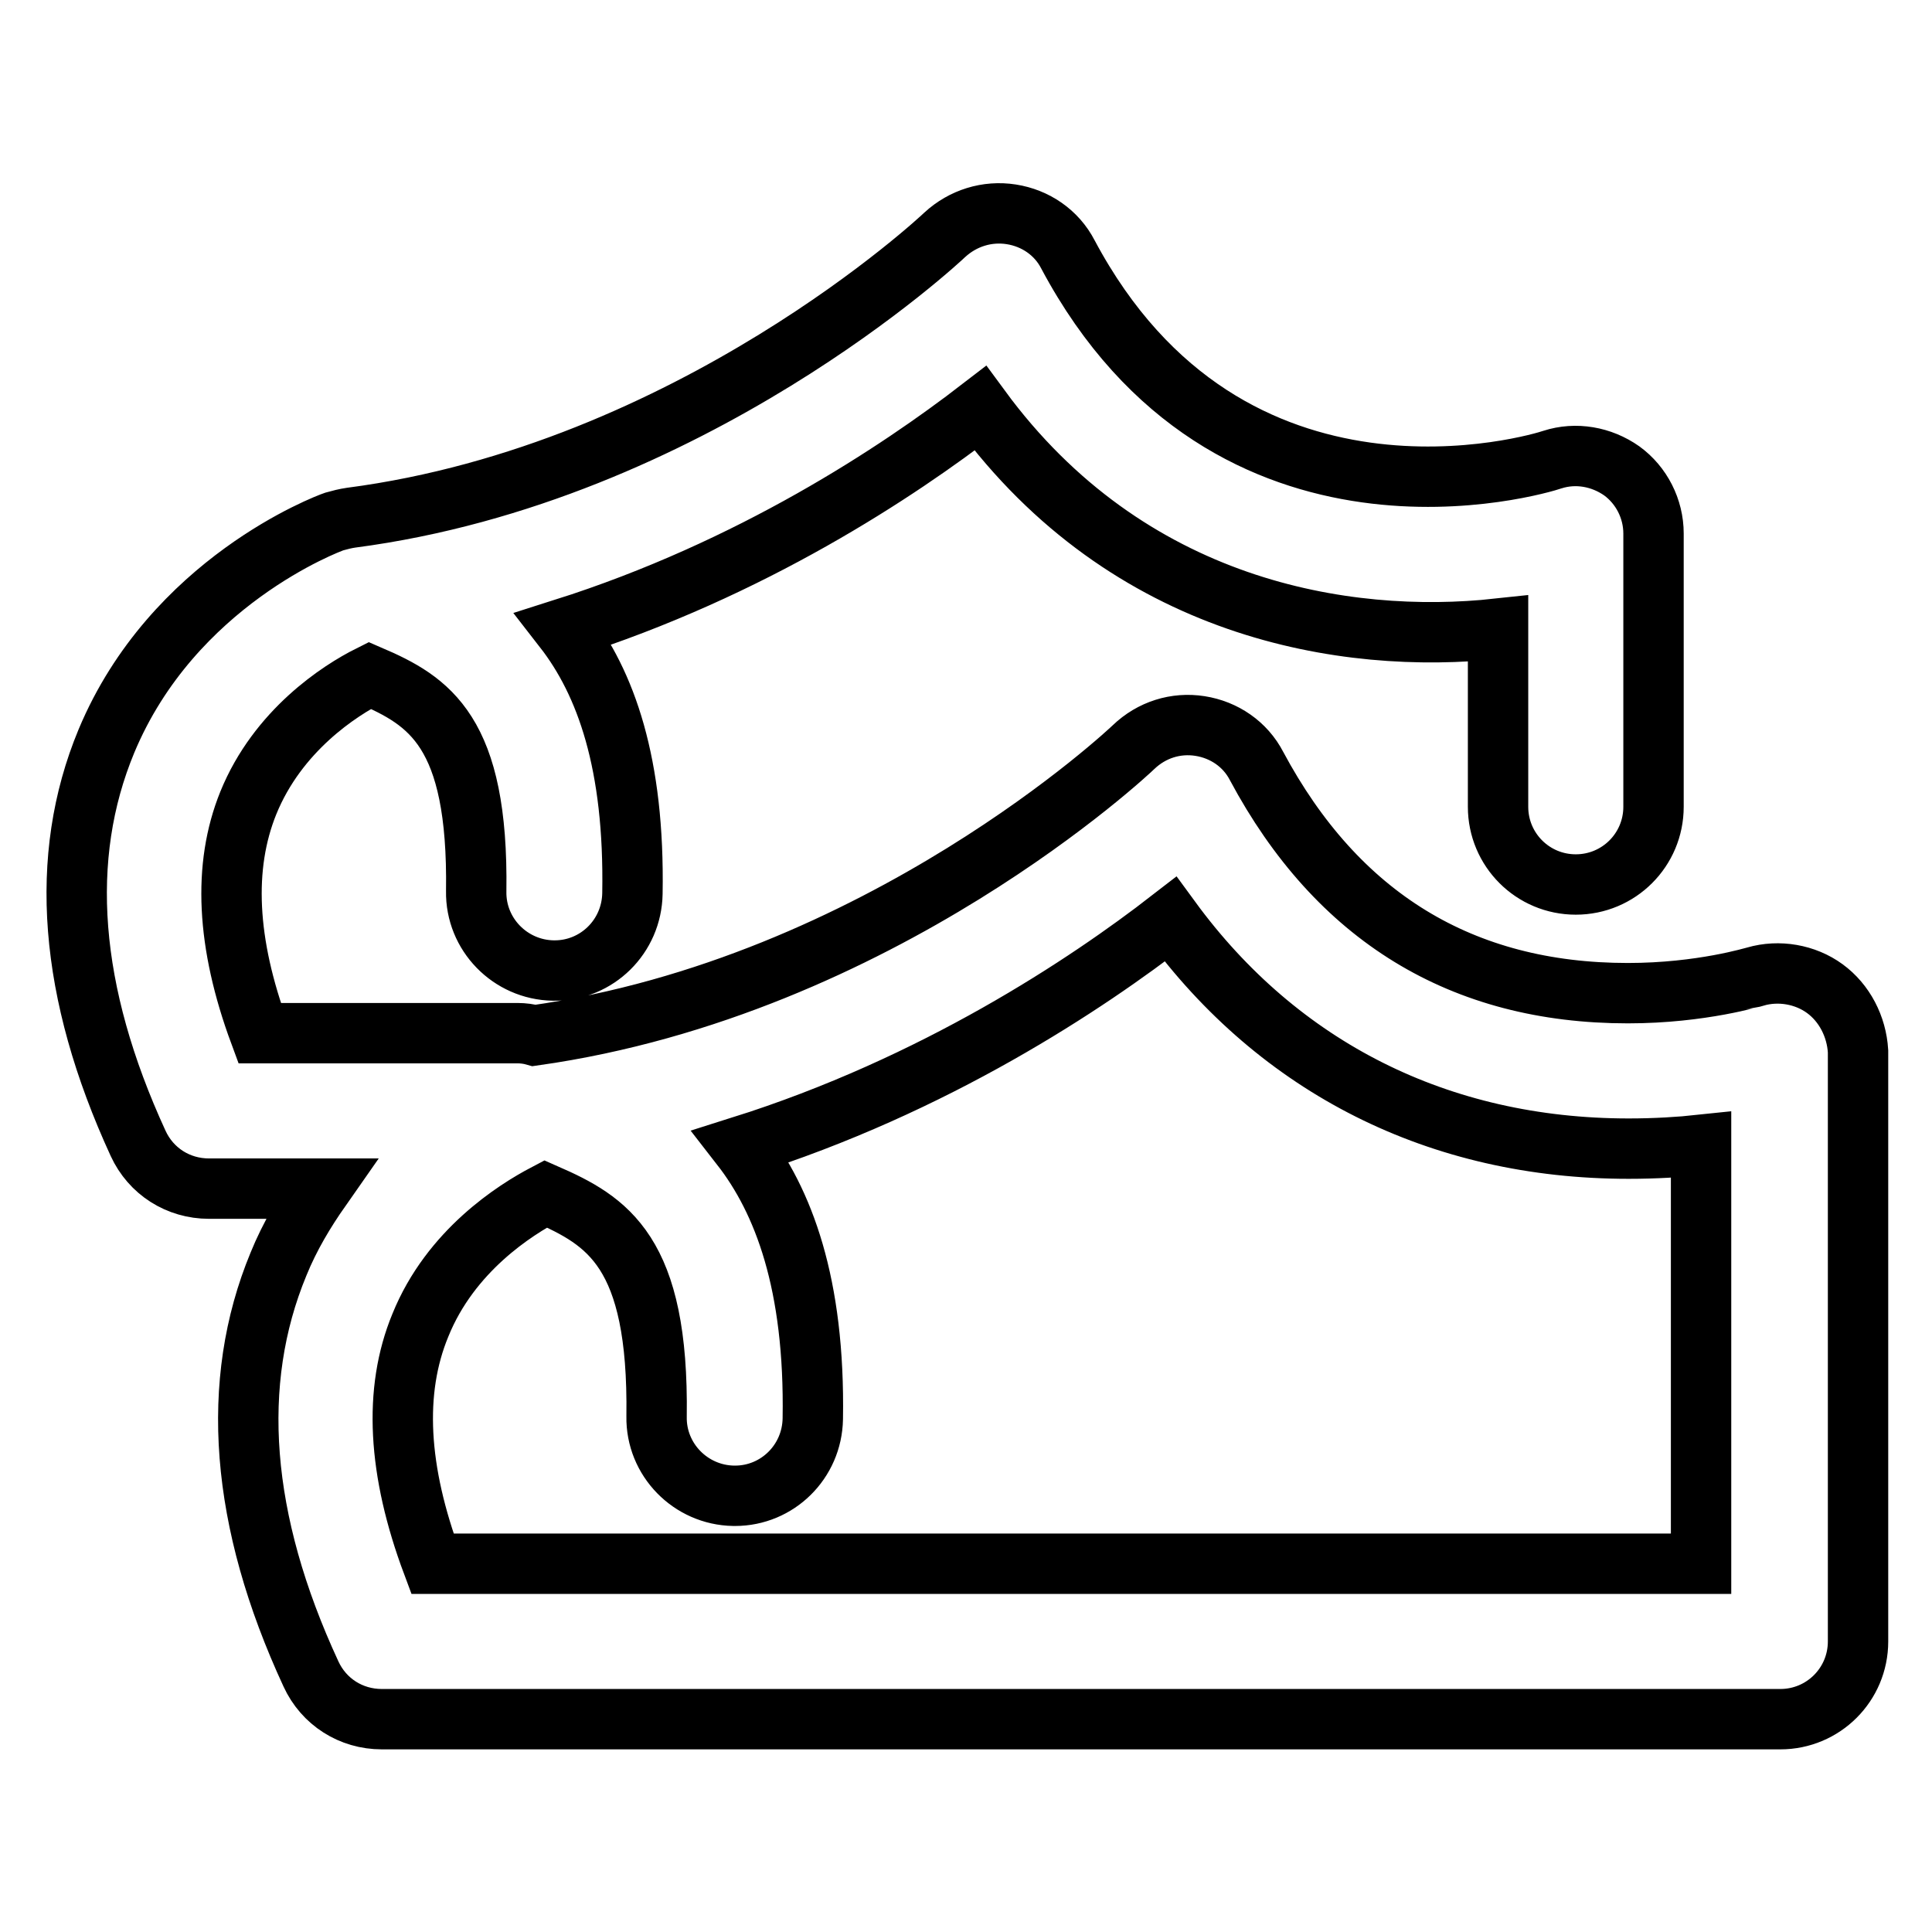
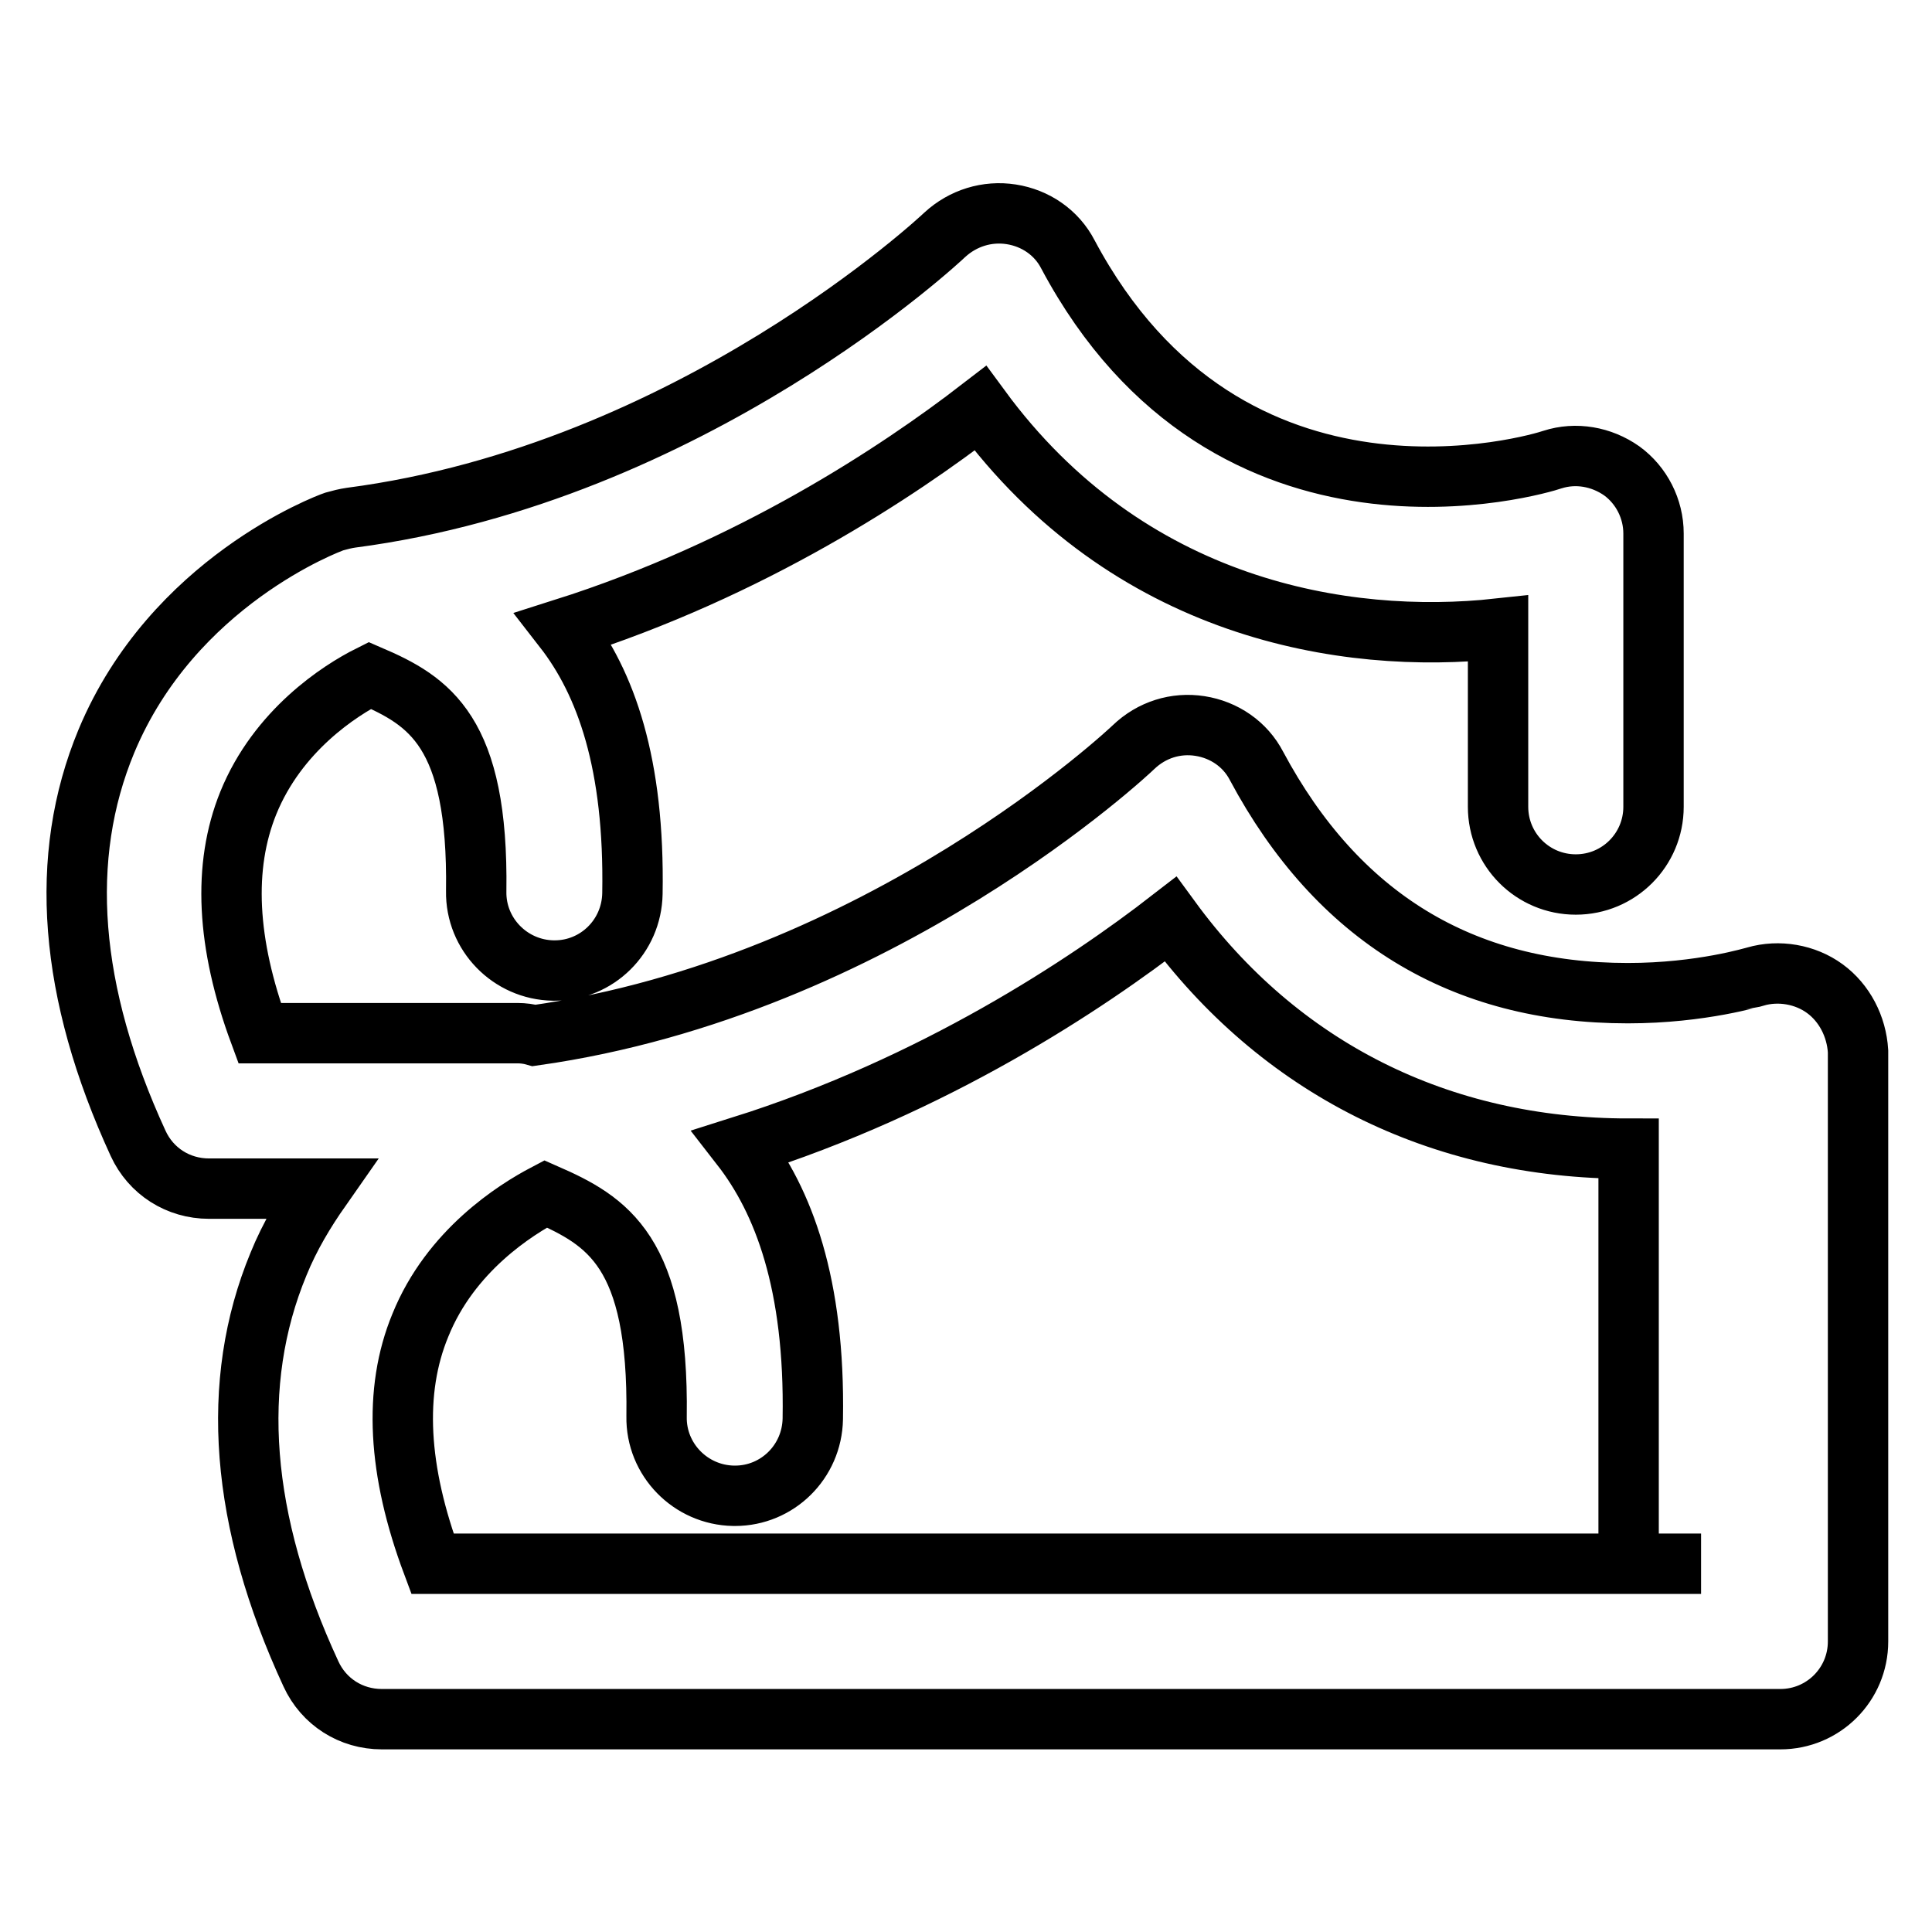
<svg xmlns="http://www.w3.org/2000/svg" version="1.1" x="0px" y="0px" viewBox="0 0 256 256" enable-background="new 0 0 256 256" xml:space="preserve">
  <g>
-     <path stroke-width="8" fill-opacity="0" stroke="#000000" d="M241.8,131c-2.6-1.9-6.1-2.5-9.2-1.6c-0.1,0-7.1,2.2-16.9,2.2c-22,0-38.5-10.1-49.2-30.1 c-1.5-2.9-4.3-4.8-7.5-5.3c-3.2-0.5-6.4,0.5-8.8,2.8c-0.3,0.3-33.5,31.7-79.4,38.2c-0.7-0.2-1.5-0.3-2.2-0.3H34.4 c-4.4-11.9-4.9-22.1-1.5-30.5C36.8,96.8,45,91.5,49,89.5c7.9,3.4,14.4,7.4,14.1,28.6c-0.1,5.7,4.5,10.4,10.2,10.5 c0.1,0,0.1,0,0.2,0c5.6,0,10.2-4.5,10.3-10.2c0.3-17.2-3.5-27.9-9.1-35.1c24.9-7.9,44.3-20.8,55.2-29.2 c19.6,26.7,48.3,31.4,68.6,29.2v23.6c0,5.7,4.6,10.3,10.3,10.3c5.7,0,10.3-4.6,10.3-10.3V70.7c0-3.3-1.6-6.4-4.2-8.3 c-2.7-1.9-6.1-2.5-9.2-1.5c-1.7,0.6-42.8,13-64.2-27.2c-1.5-2.9-4.3-4.8-7.5-5.3c-3.2-0.5-6.4,0.5-8.8,2.7 c-0.3,0.3-33.6,31.6-78.7,37.5c-0.7,0.1-1.5,0.3-2.2,0.5c-0.9,0.3-21.4,8-30.2,29.1c-6.4,15.4-5,33.3,4.2,53.3c1.7,3.7,5.3,6,9.4,6 h14.8c-2.1,3-4.1,6.3-5.6,10c-6.5,15.7-5.1,34,4.3,54.3c1.7,3.7,5.3,6,9.4,6h185.3c5.7,0,10.3-4.6,10.3-10.3v-78.2 C246,136,244.4,132.9,241.8,131z M225.4,207.2H57.3c-4.6-12.3-5.2-22.9-1.6-31.6c4-9.9,12.6-15.3,16.6-17.4 c8.2,3.6,15,7.6,14.7,29.5c-0.1,5.7,4.5,10.4,10.2,10.5c0.1,0,0.1,0,0.2,0c5.6,0,10.2-4.5,10.3-10.2c0.3-17.9-3.9-28.9-9.5-36.1 c25.7-8.1,45.8-21.5,56.9-30.1c14.4,19.7,35.6,30.4,60.7,30.4c3.5,0,6.8-0.2,9.6-0.5V207.2z" />
+     <path stroke-width="8" fill-opacity="0" stroke="#000000" d="M241.8,131c-2.6-1.9-6.1-2.5-9.2-1.6c-0.1,0-7.1,2.2-16.9,2.2c-22,0-38.5-10.1-49.2-30.1 c-1.5-2.9-4.3-4.8-7.5-5.3c-3.2-0.5-6.4,0.5-8.8,2.8c-0.3,0.3-33.5,31.7-79.4,38.2c-0.7-0.2-1.5-0.3-2.2-0.3H34.4 c-4.4-11.9-4.9-22.1-1.5-30.5C36.8,96.8,45,91.5,49,89.5c7.9,3.4,14.4,7.4,14.1,28.6c-0.1,5.7,4.5,10.4,10.2,10.5 c0.1,0,0.1,0,0.2,0c5.6,0,10.2-4.5,10.3-10.2c0.3-17.2-3.5-27.9-9.1-35.1c24.9-7.9,44.3-20.8,55.2-29.2 c19.6,26.7,48.3,31.4,68.6,29.2v23.6c0,5.7,4.6,10.3,10.3,10.3c5.7,0,10.3-4.6,10.3-10.3V70.7c0-3.3-1.6-6.4-4.2-8.3 c-2.7-1.9-6.1-2.5-9.2-1.5c-1.7,0.6-42.8,13-64.2-27.2c-1.5-2.9-4.3-4.8-7.5-5.3c-3.2-0.5-6.4,0.5-8.8,2.7 c-0.3,0.3-33.6,31.6-78.7,37.5c-0.7,0.1-1.5,0.3-2.2,0.5c-0.9,0.3-21.4,8-30.2,29.1c-6.4,15.4-5,33.3,4.2,53.3c1.7,3.7,5.3,6,9.4,6 h14.8c-2.1,3-4.1,6.3-5.6,10c-6.5,15.7-5.1,34,4.3,54.3c1.7,3.7,5.3,6,9.4,6h185.3c5.7,0,10.3-4.6,10.3-10.3v-78.2 C246,136,244.4,132.9,241.8,131z M225.4,207.2H57.3c-4.6-12.3-5.2-22.9-1.6-31.6c4-9.9,12.6-15.3,16.6-17.4 c8.2,3.6,15,7.6,14.7,29.5c-0.1,5.7,4.5,10.4,10.2,10.5c0.1,0,0.1,0,0.2,0c5.6,0,10.2-4.5,10.3-10.2c0.3-17.9-3.9-28.9-9.5-36.1 c25.7-8.1,45.8-21.5,56.9-30.1c14.4,19.7,35.6,30.4,60.7,30.4V207.2z" />
  </g>
</svg>